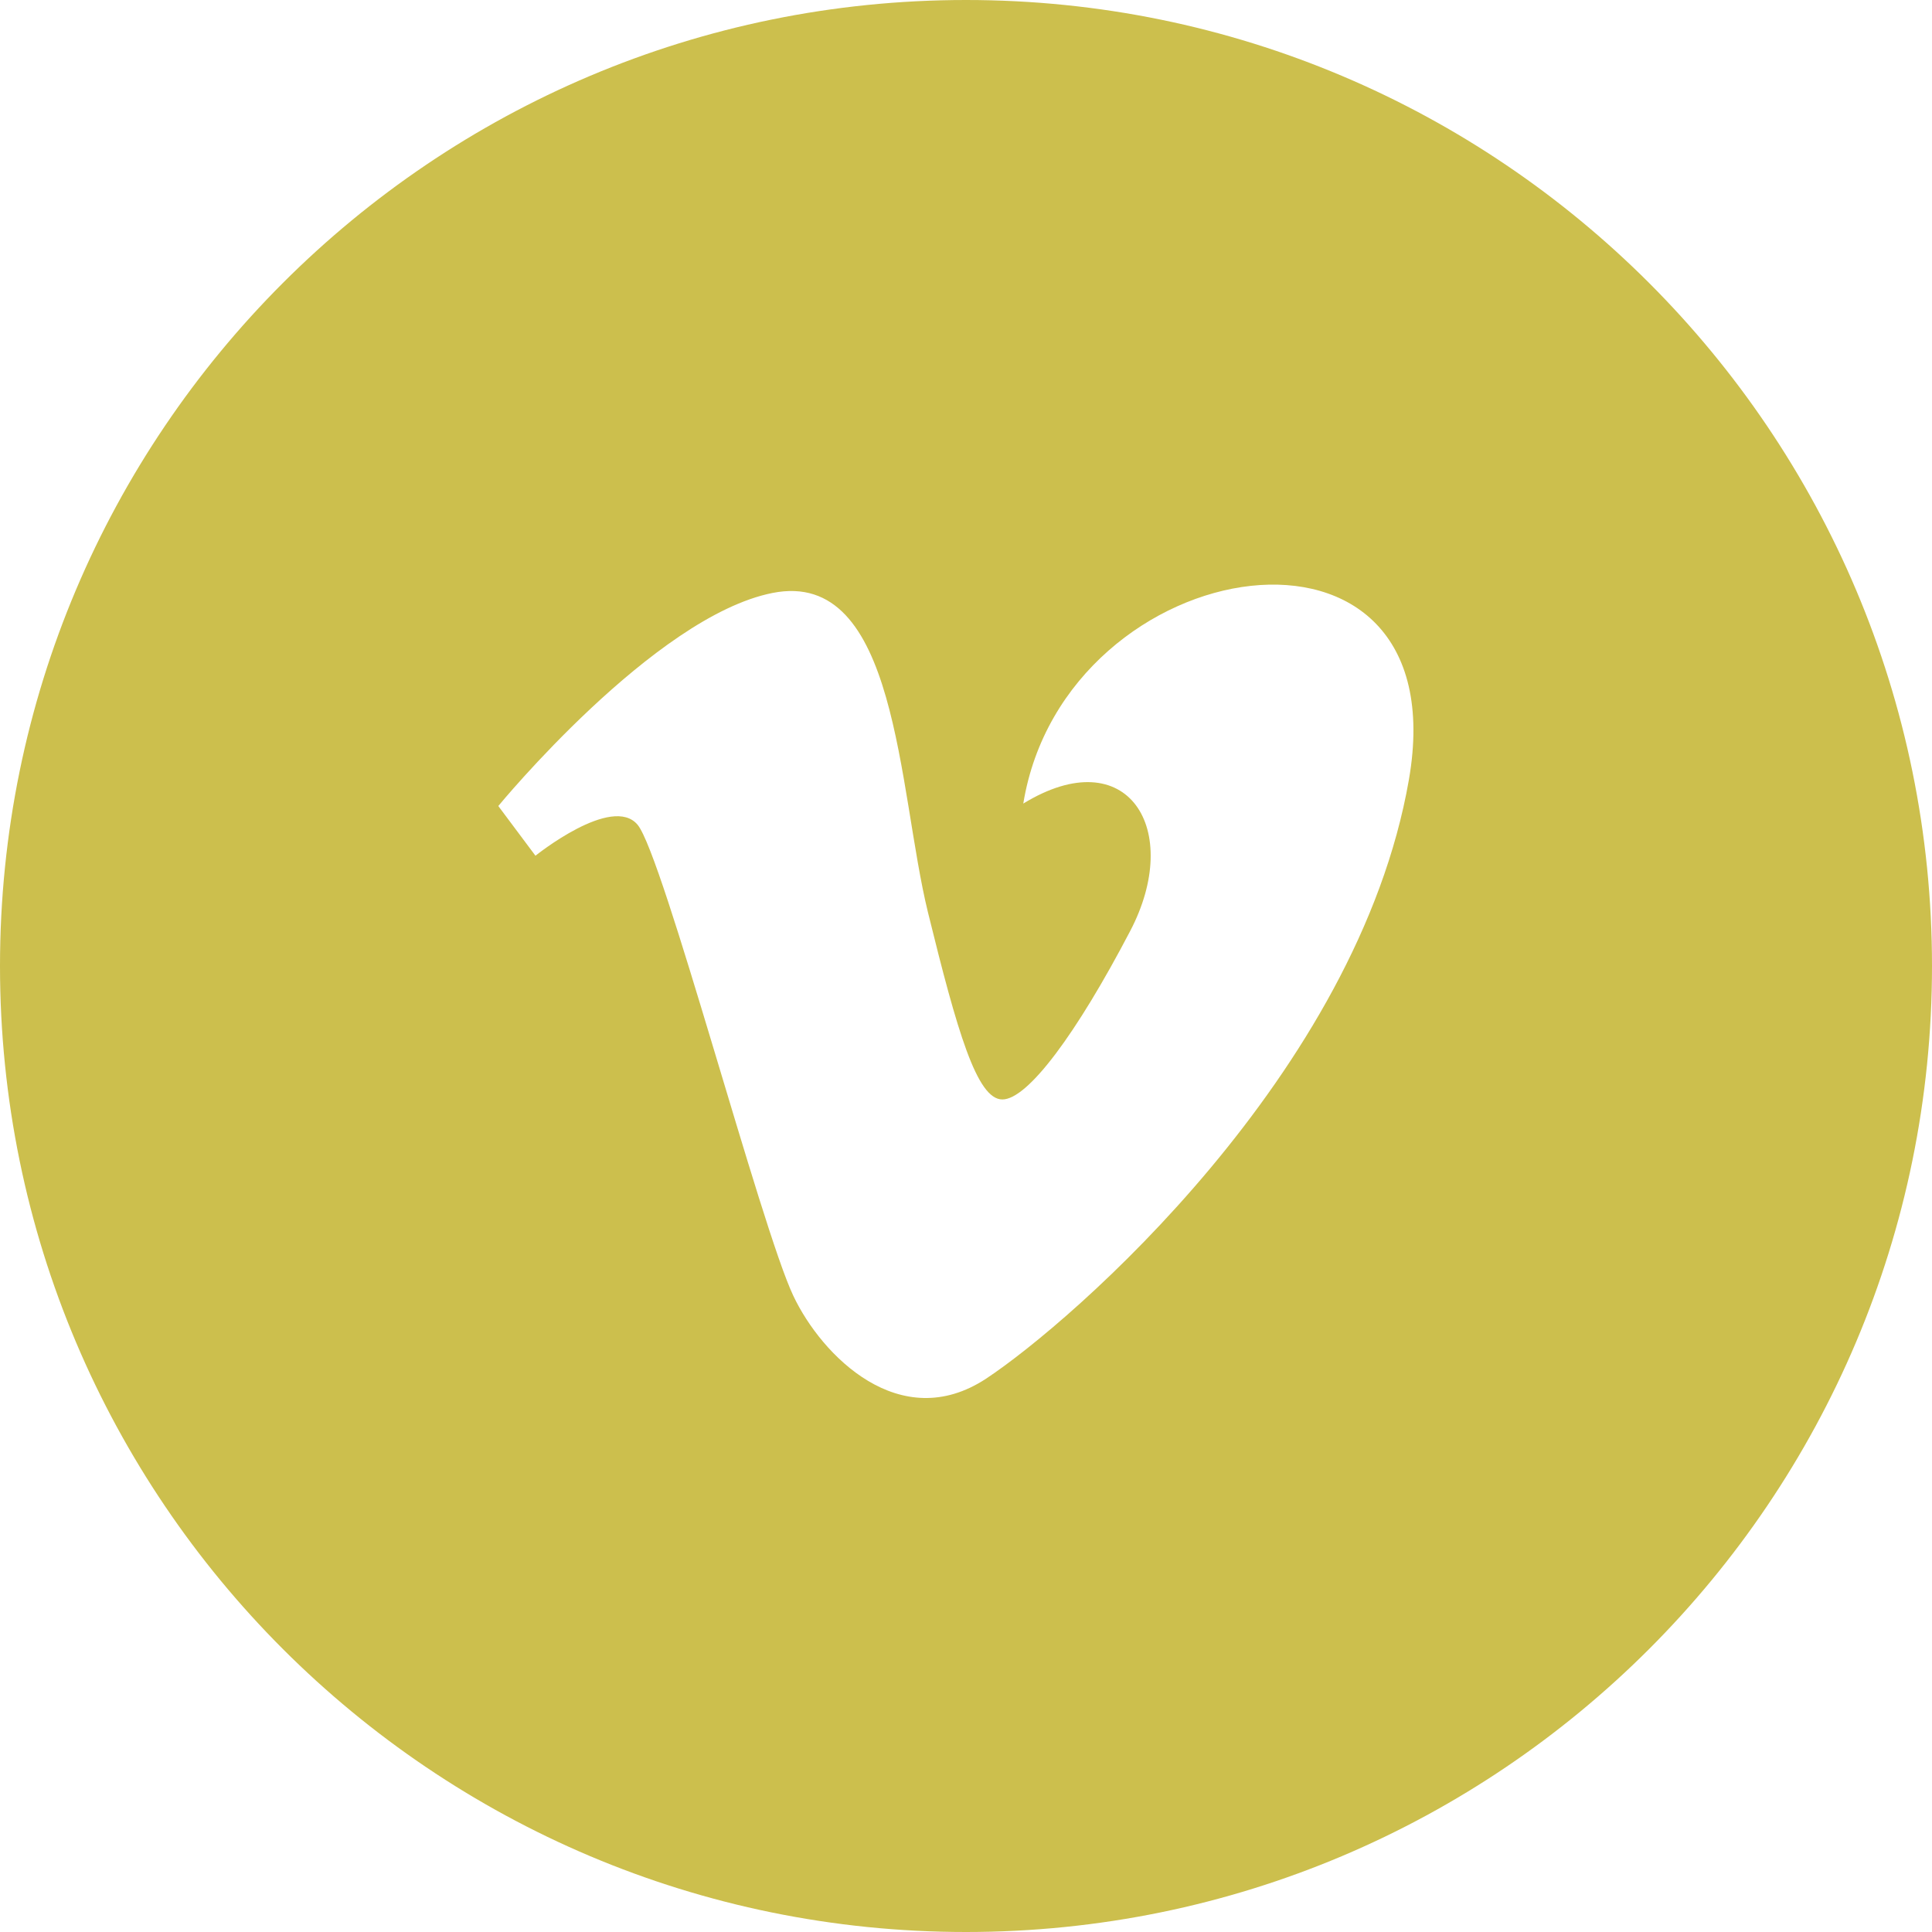
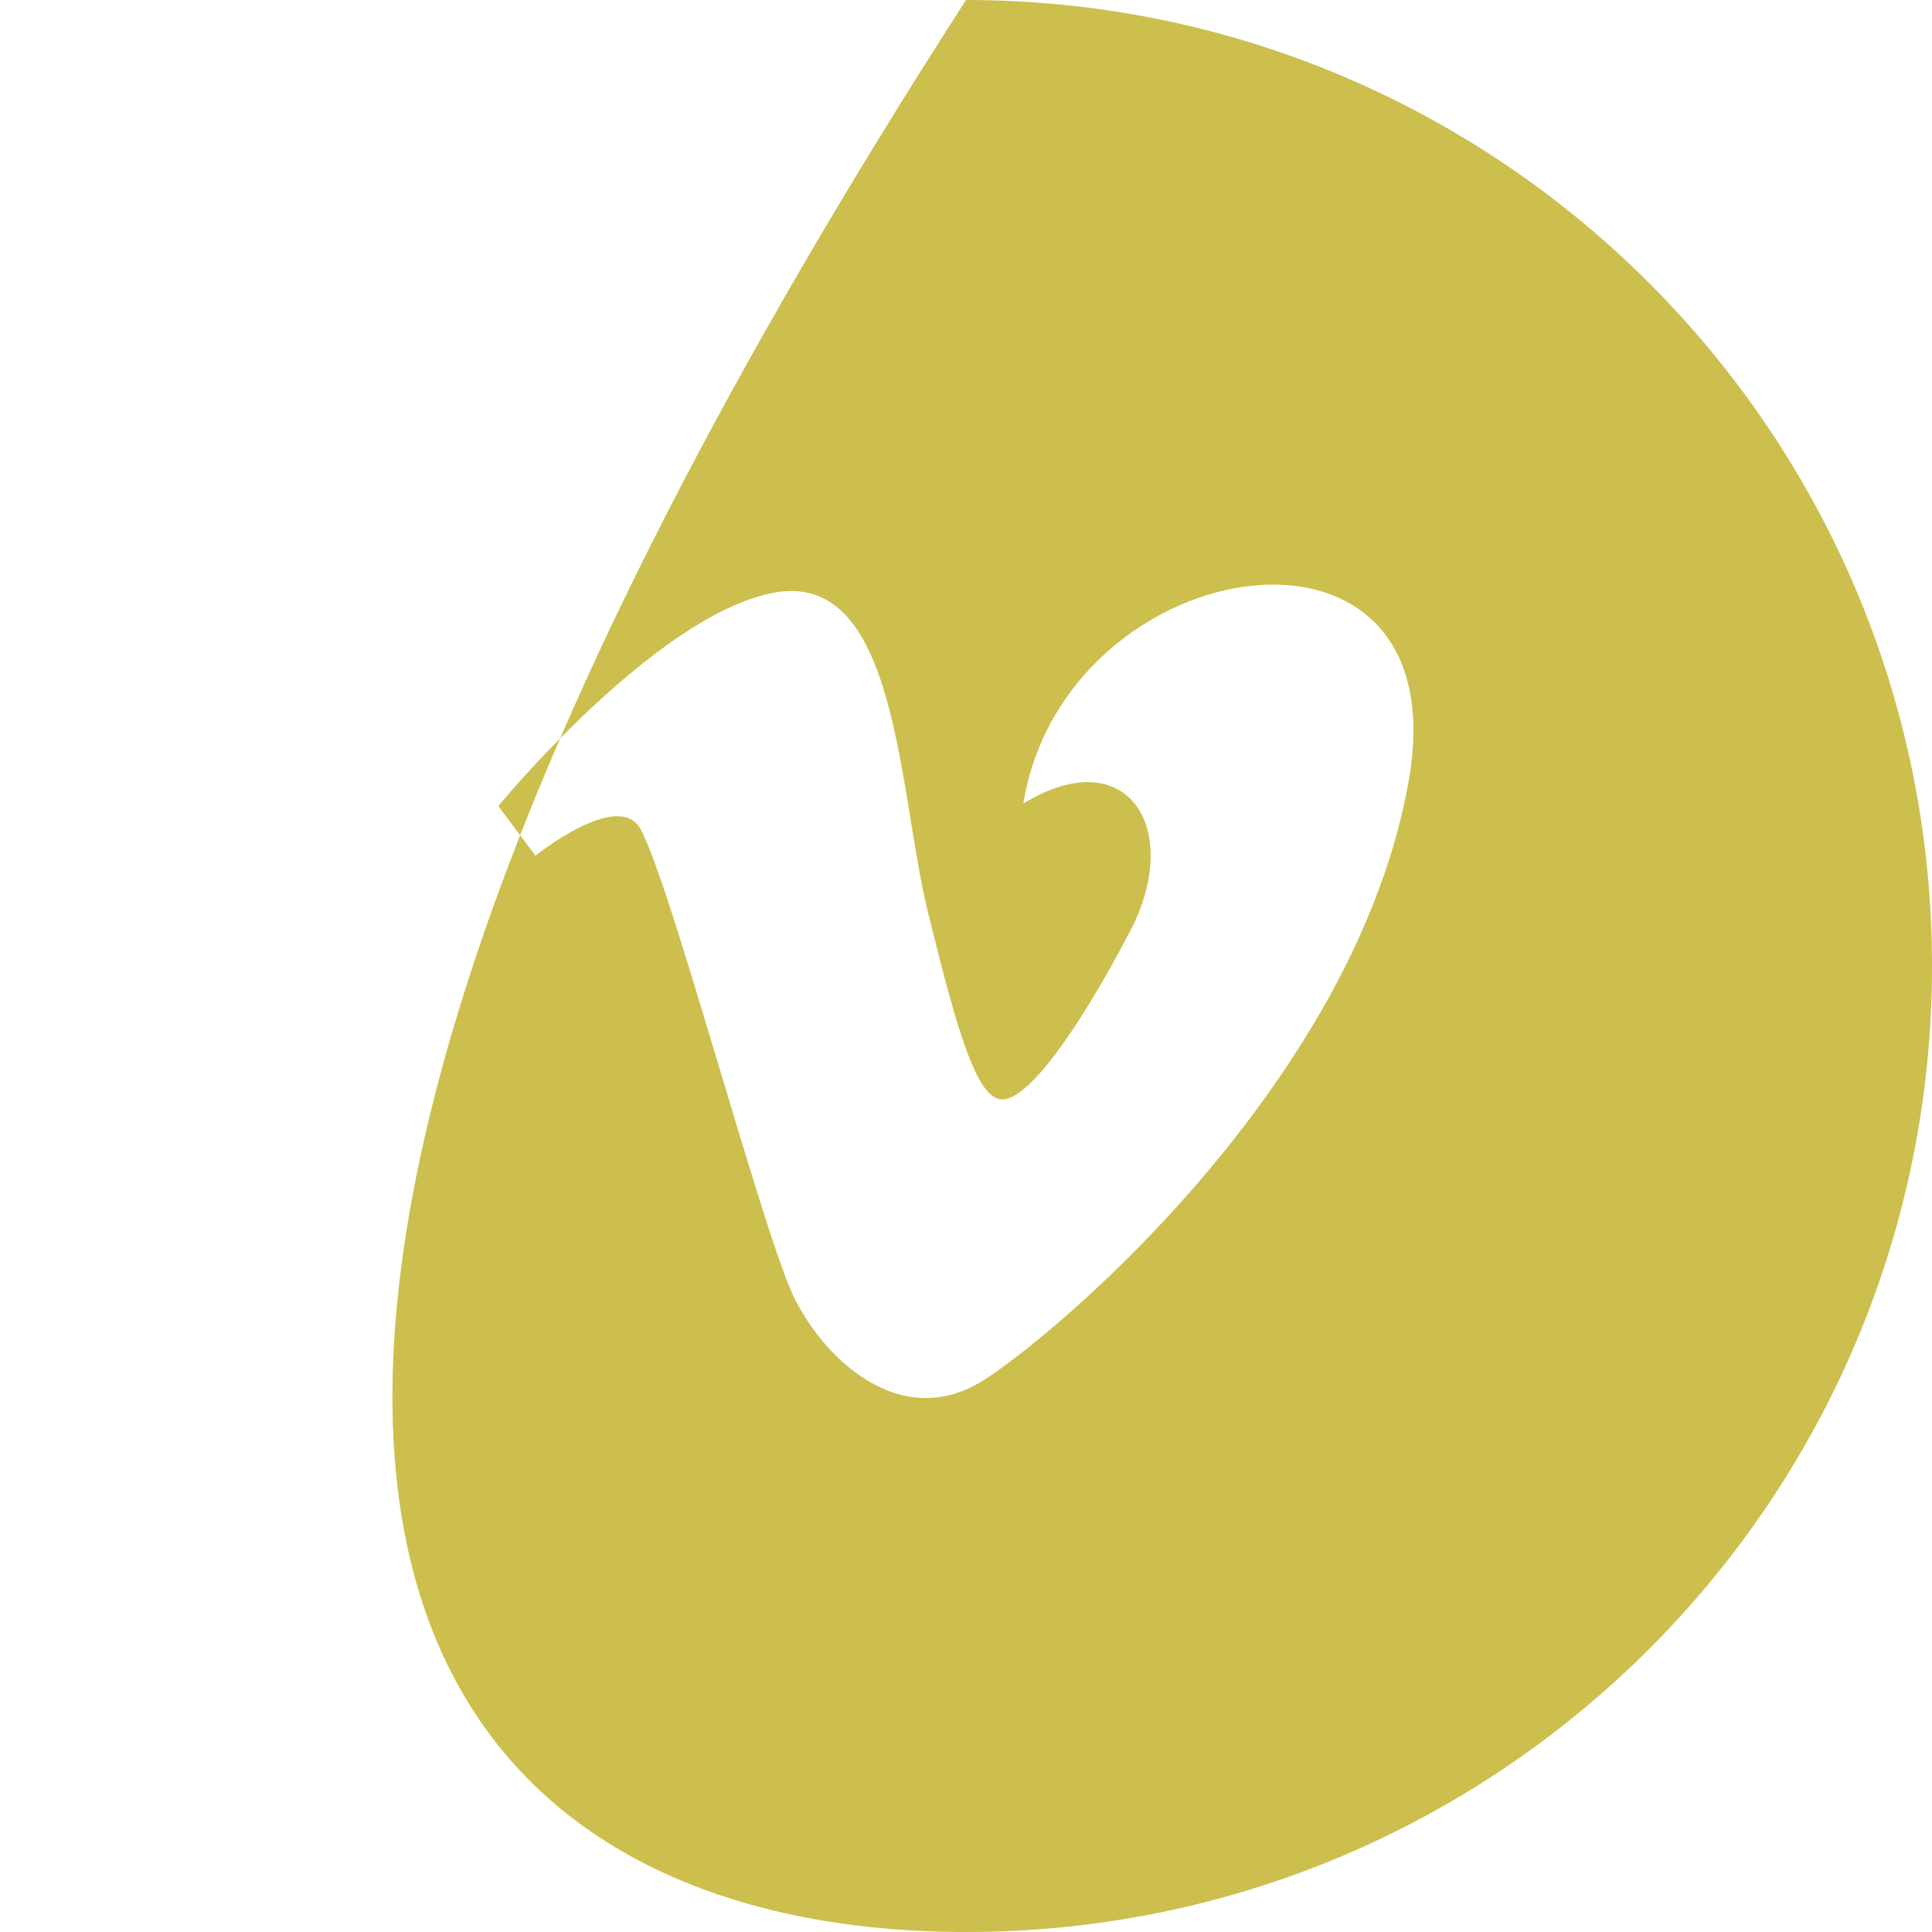
<svg xmlns="http://www.w3.org/2000/svg" width="26" height="26" viewBox="0 0 26 26" fill="none">
-   <path d="M13 0C5.82 0 0 5.82 0 13C0 20.18 5.82 26 13 26C20.18 26 26 20.18 26 13C26 5.82 20.18 0 13 0ZM18.96 10.495C18.272 14.444 14.426 17.79 13.271 18.553C12.114 19.314 11.058 18.246 10.676 17.438C10.238 16.514 8.925 11.516 8.581 11.1C8.237 10.686 7.206 11.516 7.206 11.516L6.706 10.847C6.706 10.847 8.801 8.297 10.395 7.98C12.085 7.642 12.082 10.622 12.488 12.278C12.882 13.88 13.146 14.796 13.489 14.796C13.833 14.796 14.49 13.905 15.207 12.534C15.928 11.164 15.178 9.953 13.771 10.814C14.332 7.375 19.648 6.546 18.96 10.495Z" fill="#CCBF4D" />
+   <path d="M13 0C0 20.18 5.82 26 13 26C20.18 26 26 20.18 26 13C26 5.82 20.18 0 13 0ZM18.96 10.495C18.272 14.444 14.426 17.79 13.271 18.553C12.114 19.314 11.058 18.246 10.676 17.438C10.238 16.514 8.925 11.516 8.581 11.1C8.237 10.686 7.206 11.516 7.206 11.516L6.706 10.847C6.706 10.847 8.801 8.297 10.395 7.98C12.085 7.642 12.082 10.622 12.488 12.278C12.882 13.88 13.146 14.796 13.489 14.796C13.833 14.796 14.49 13.905 15.207 12.534C15.928 11.164 15.178 9.953 13.771 10.814C14.332 7.375 19.648 6.546 18.96 10.495Z" fill="#CCBF4D" />
</svg>